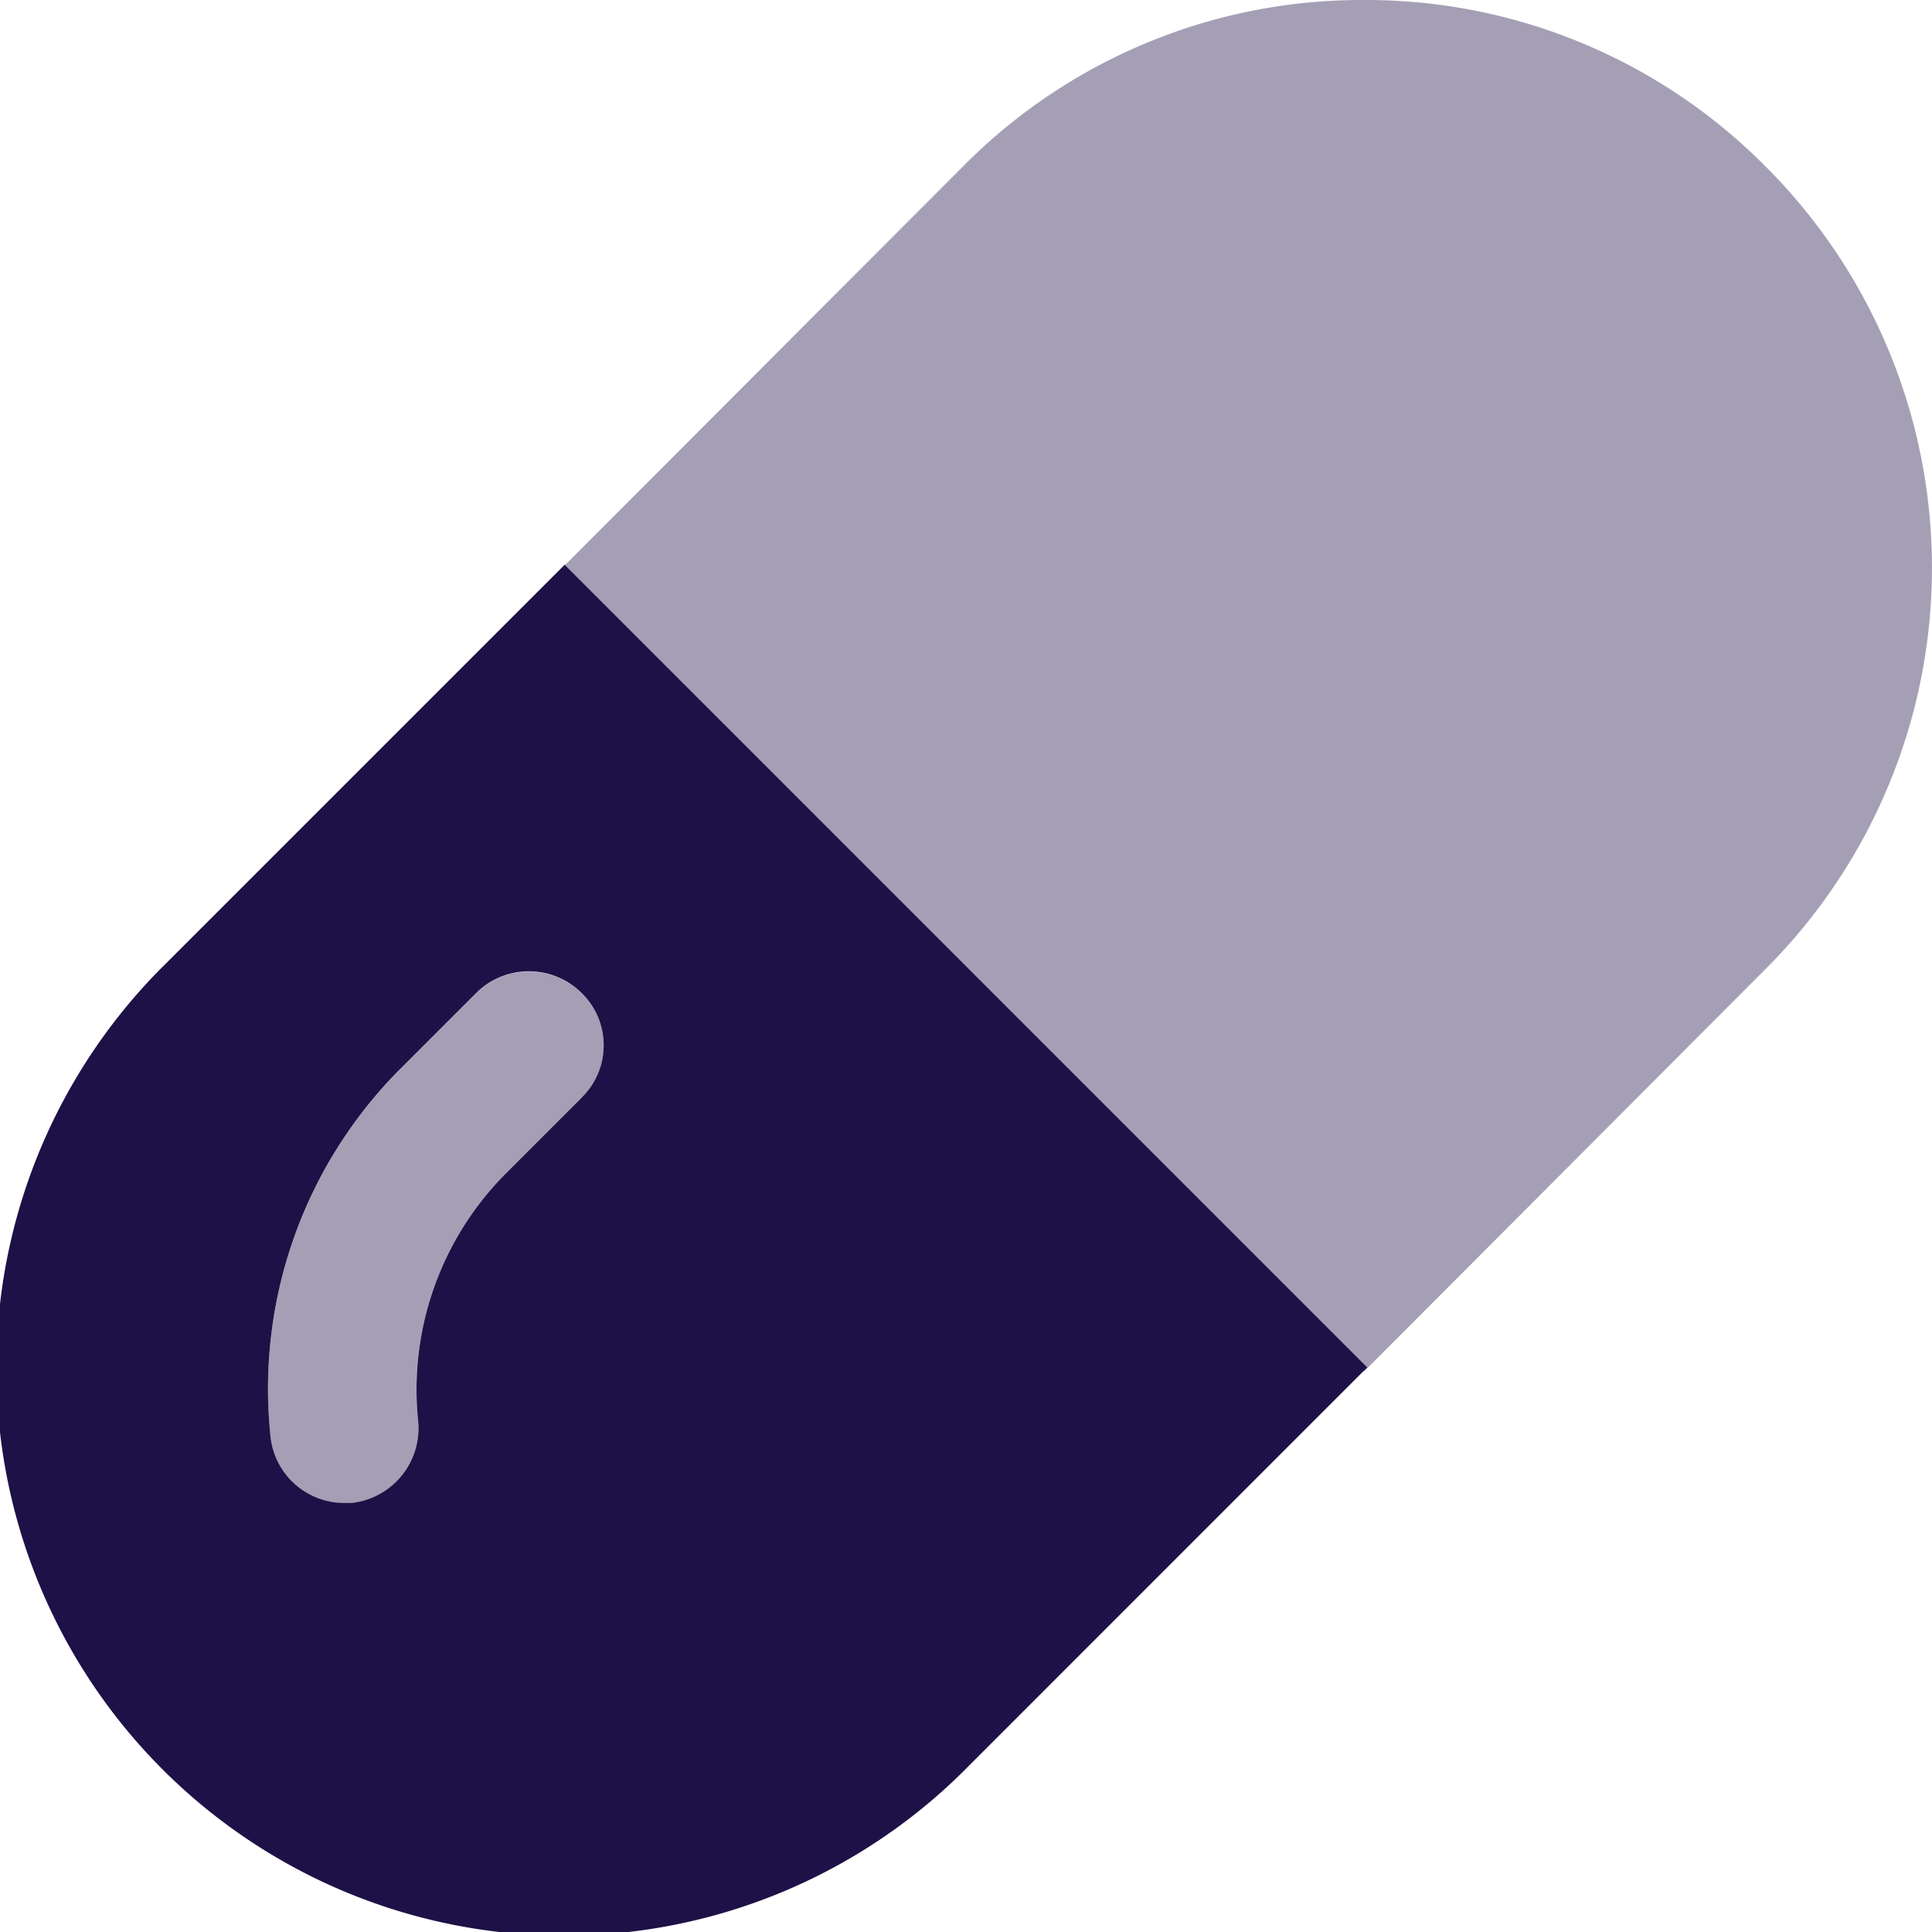
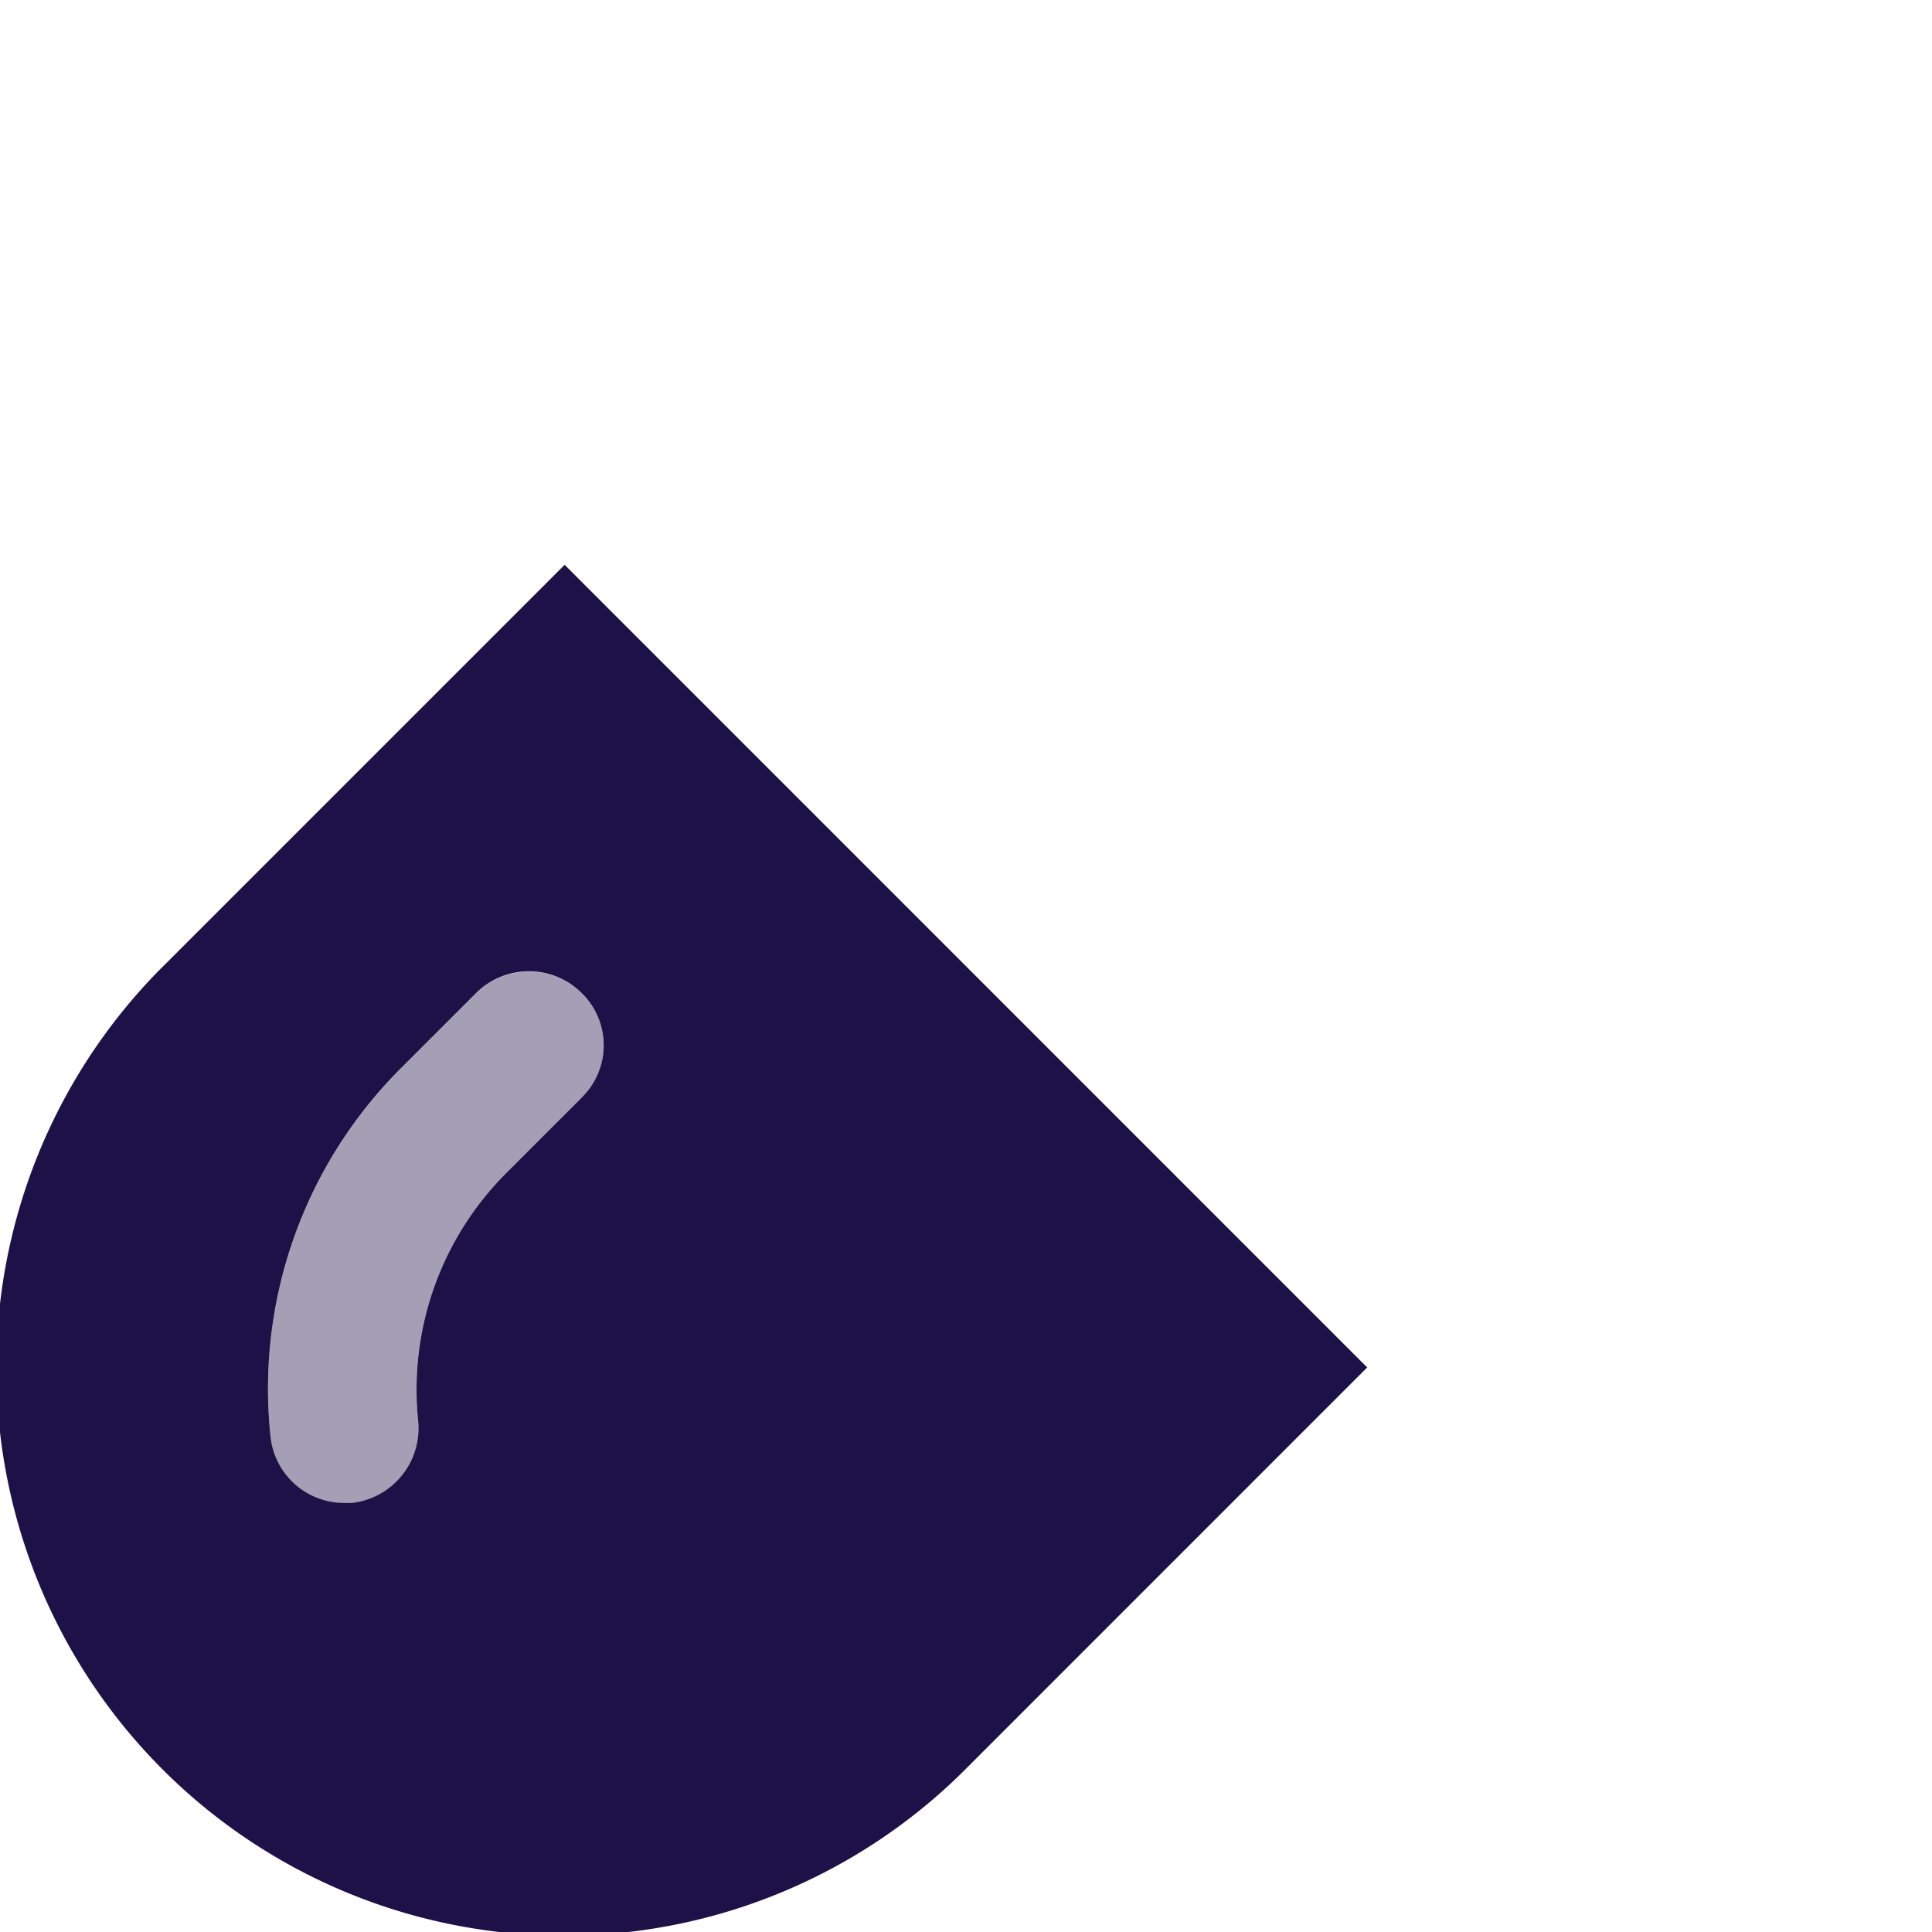
<svg xmlns="http://www.w3.org/2000/svg" id="pills" width="33.427" height="33.427" viewBox="0 0 33.427 33.427">
-   <path id="Tracé_35695" data-name="Tracé 35695" d="M28.75,5.13a9.727,9.727,0,0,0-6.926-2.88h-.017a9.7,9.7,0,0,0-6.943,2.88L8.006,12c-.034.017-.051.051-.086.086L21.806,25.977l.086-.086,6.858-6.875a9.81,9.81,0,0,0,0-13.886Z" transform="translate(1.797 -2.25)" fill="#1e1147" opacity="0.4" />
  <path id="Tracé_35696" data-name="Tracé 35696" d="M12.021,7.95,5.129,14.842A9.82,9.82,0,1,0,19.016,28.729l6.891-6.892Zm.291,9.223-1.3,1.3a5.3,5.3,0,0,0-1.526,4.286,1.3,1.3,0,0,1-1.149,1.423H8.2a1.282,1.282,0,0,1-1.269-1.166,7.833,7.833,0,0,1,2.263-6.36l1.3-1.3a1.293,1.293,0,0,1,1.817,0,1.263,1.263,0,0,1,0,1.817Z" transform="translate(-2.252 1.822)" fill="#1e1147" />
  <path id="Tracé_35697" data-name="Tracé 35697" d="M10.381,14.243l-1.3,1.3a5.3,5.3,0,0,0-1.526,4.286A1.3,1.3,0,0,1,6.4,21.255H6.266A1.282,1.282,0,0,1,5,20.089a7.833,7.833,0,0,1,2.263-6.36l1.3-1.3a1.293,1.293,0,0,1,1.817,0,1.263,1.263,0,0,1,0,1.817Z" transform="translate(-0.321 4.753)" fill="#1e1147" opacity="0.4" />
</svg>